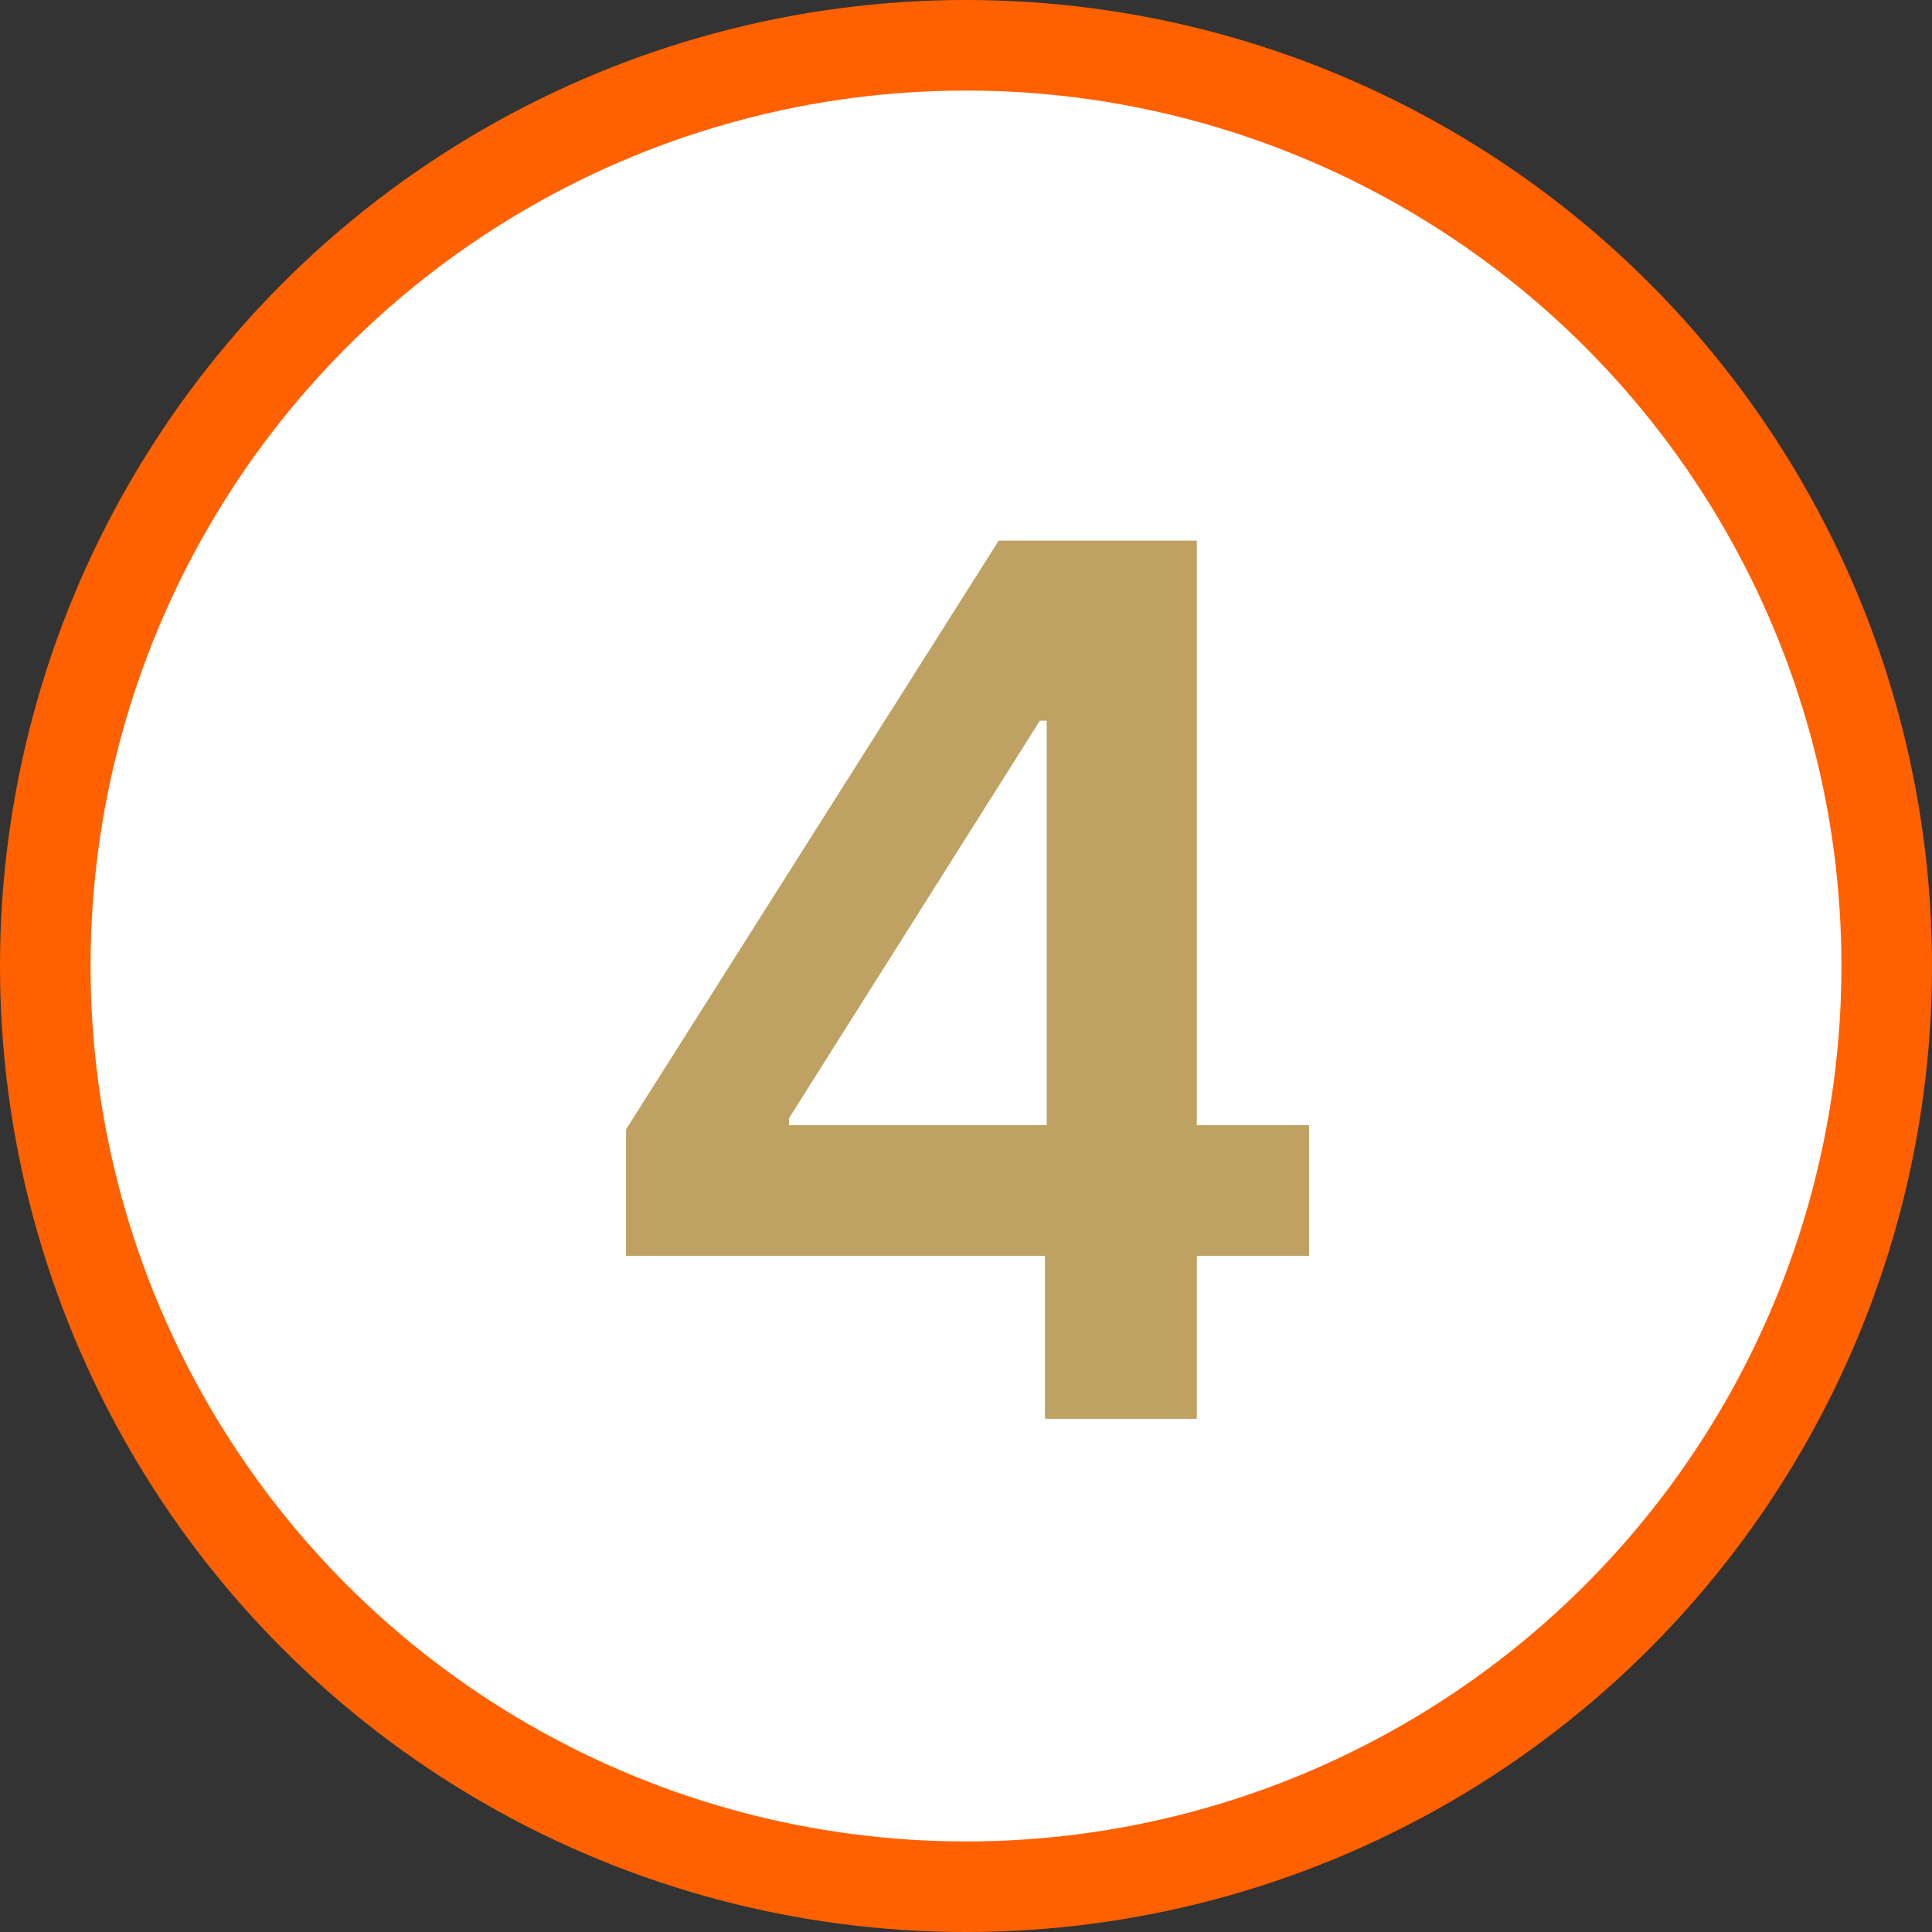
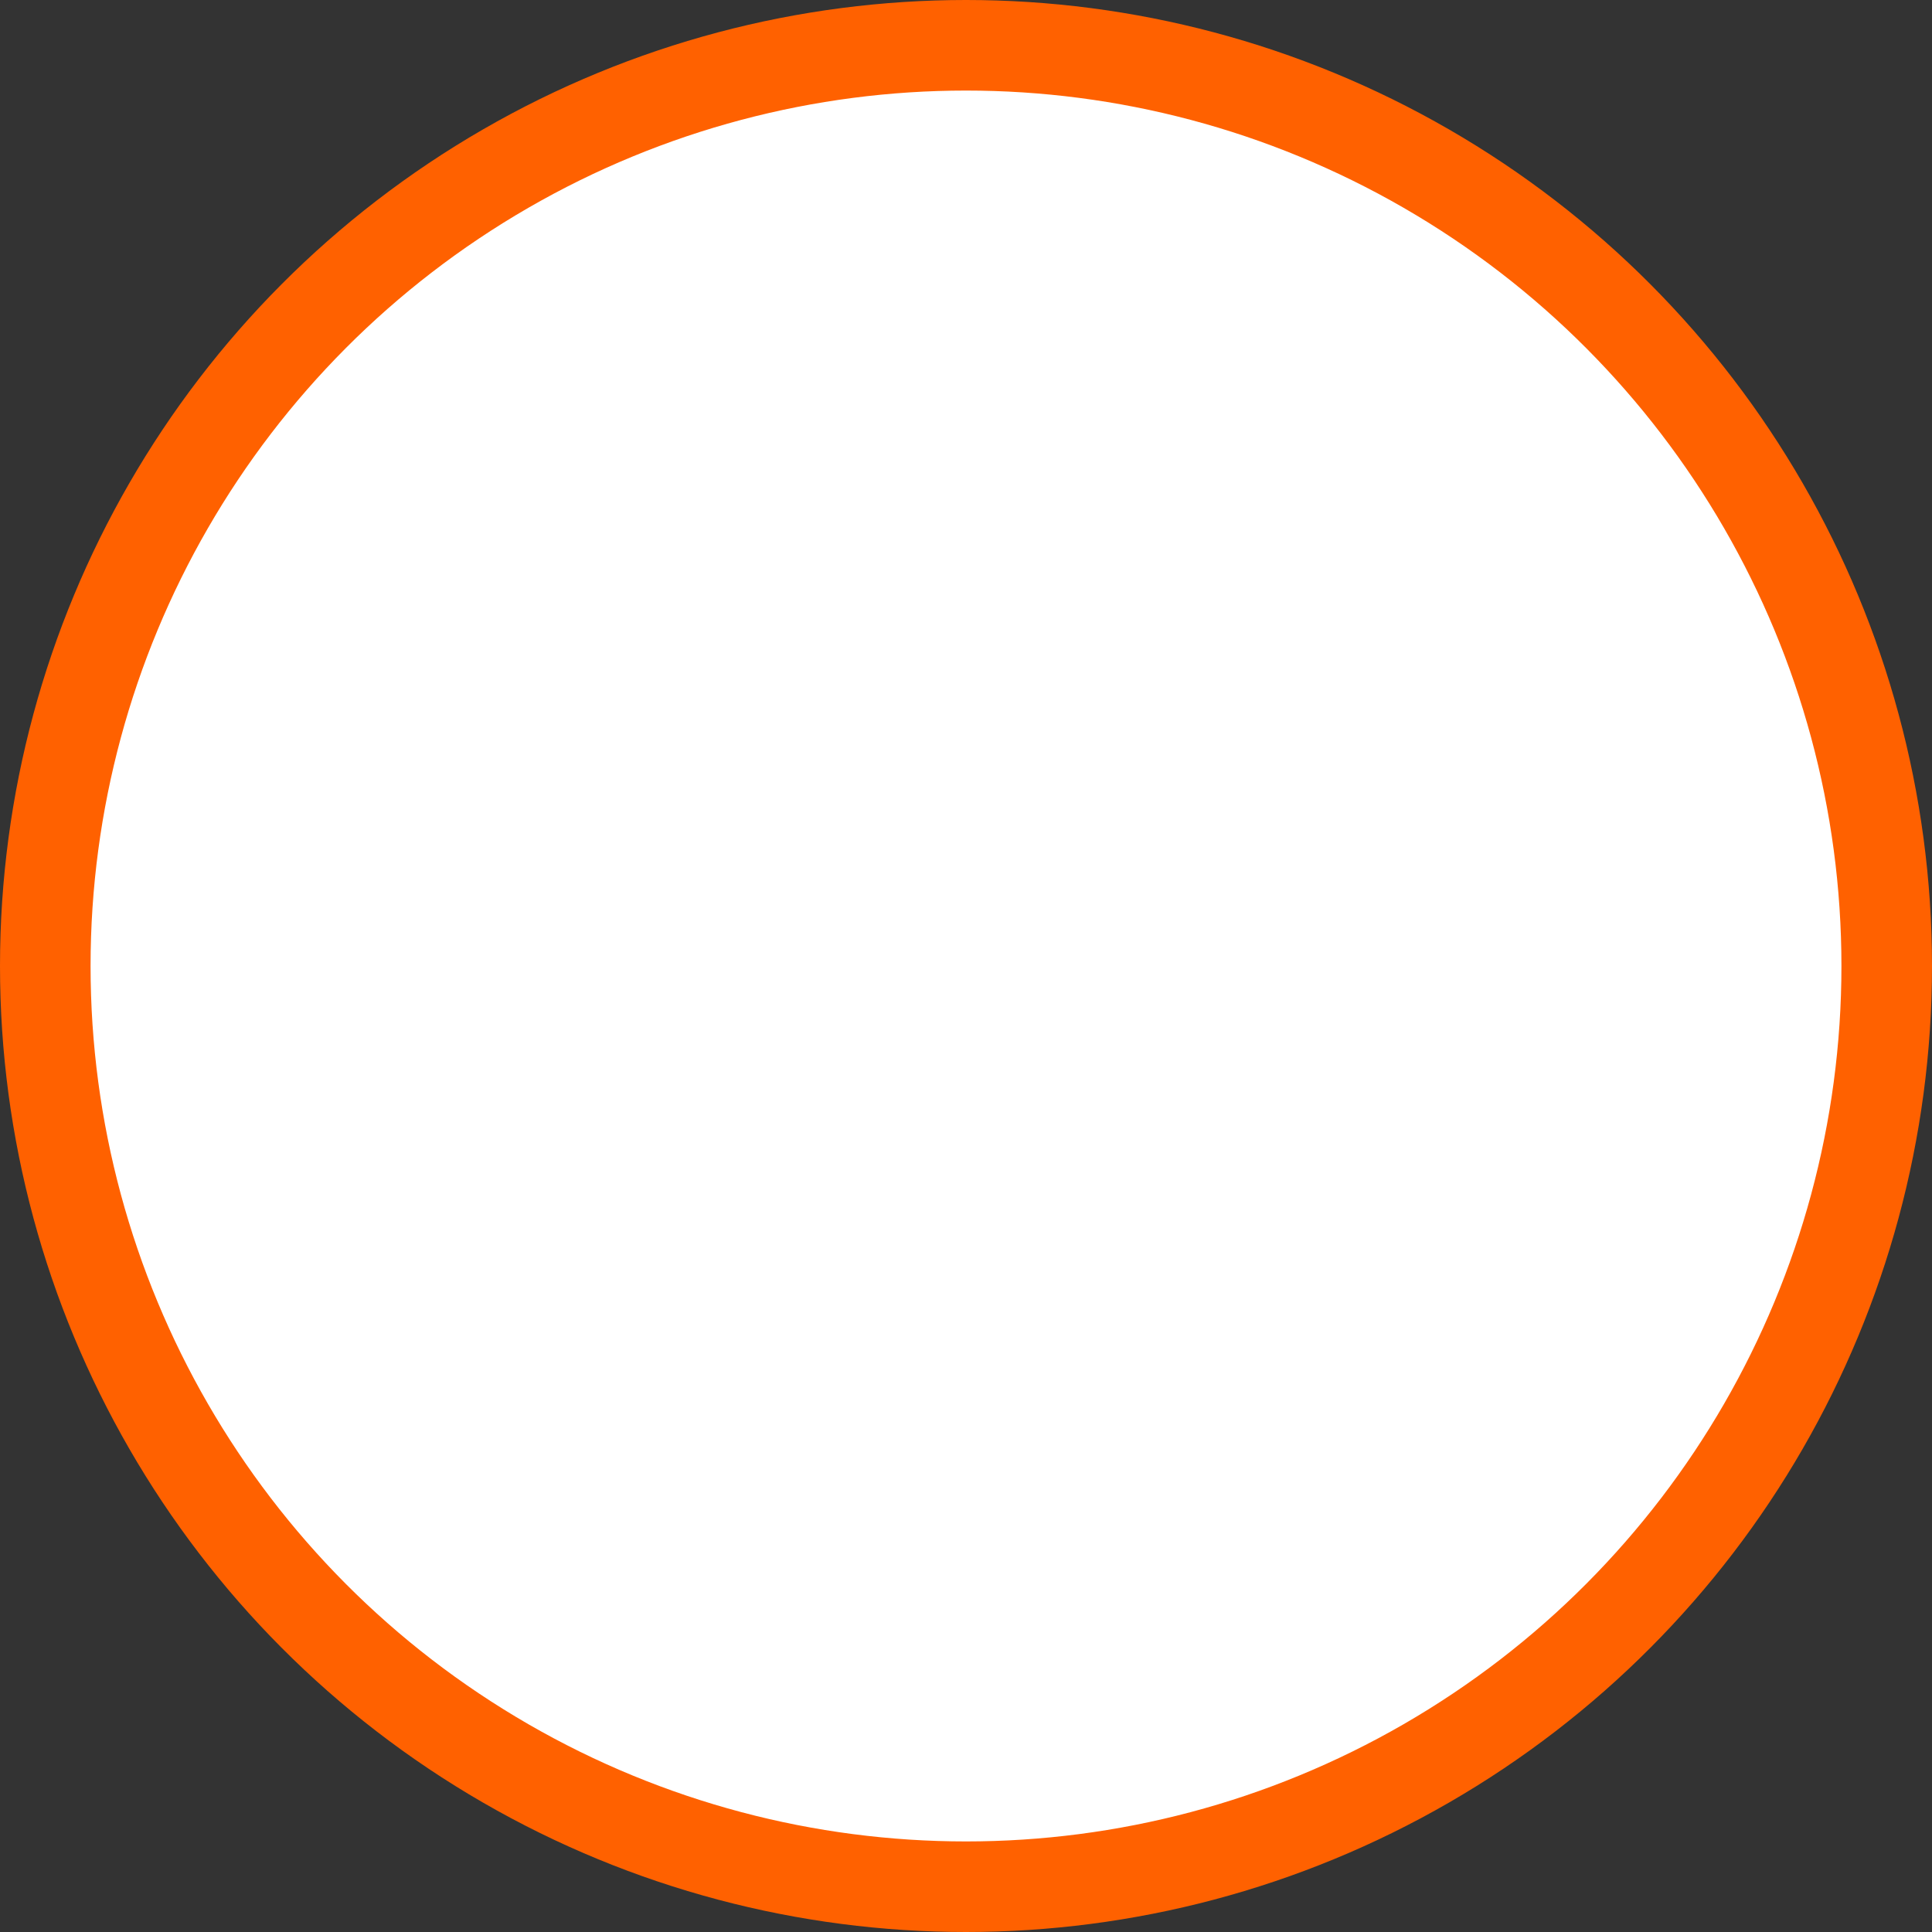
<svg xmlns="http://www.w3.org/2000/svg" width="64" height="64" viewBox="0 0 64 64" fill="none">
  <rect x="0" y="0" width="64" height="64" fill="#333333" stroke="none" />
  <circle cx="32" cy="32" r="30.5" fill="white" stroke="#FF6100" stroke-width="3" />
-   <path d="M20.739 41.602V37.412L33.083 17.909H36.577V23.875H34.447L26.137 37.043V37.27H43.367V41.602H20.739ZM34.617 47V40.324L34.674 38.449V17.909H39.646V47H34.617Z" fill="#BFA263" />
</svg>